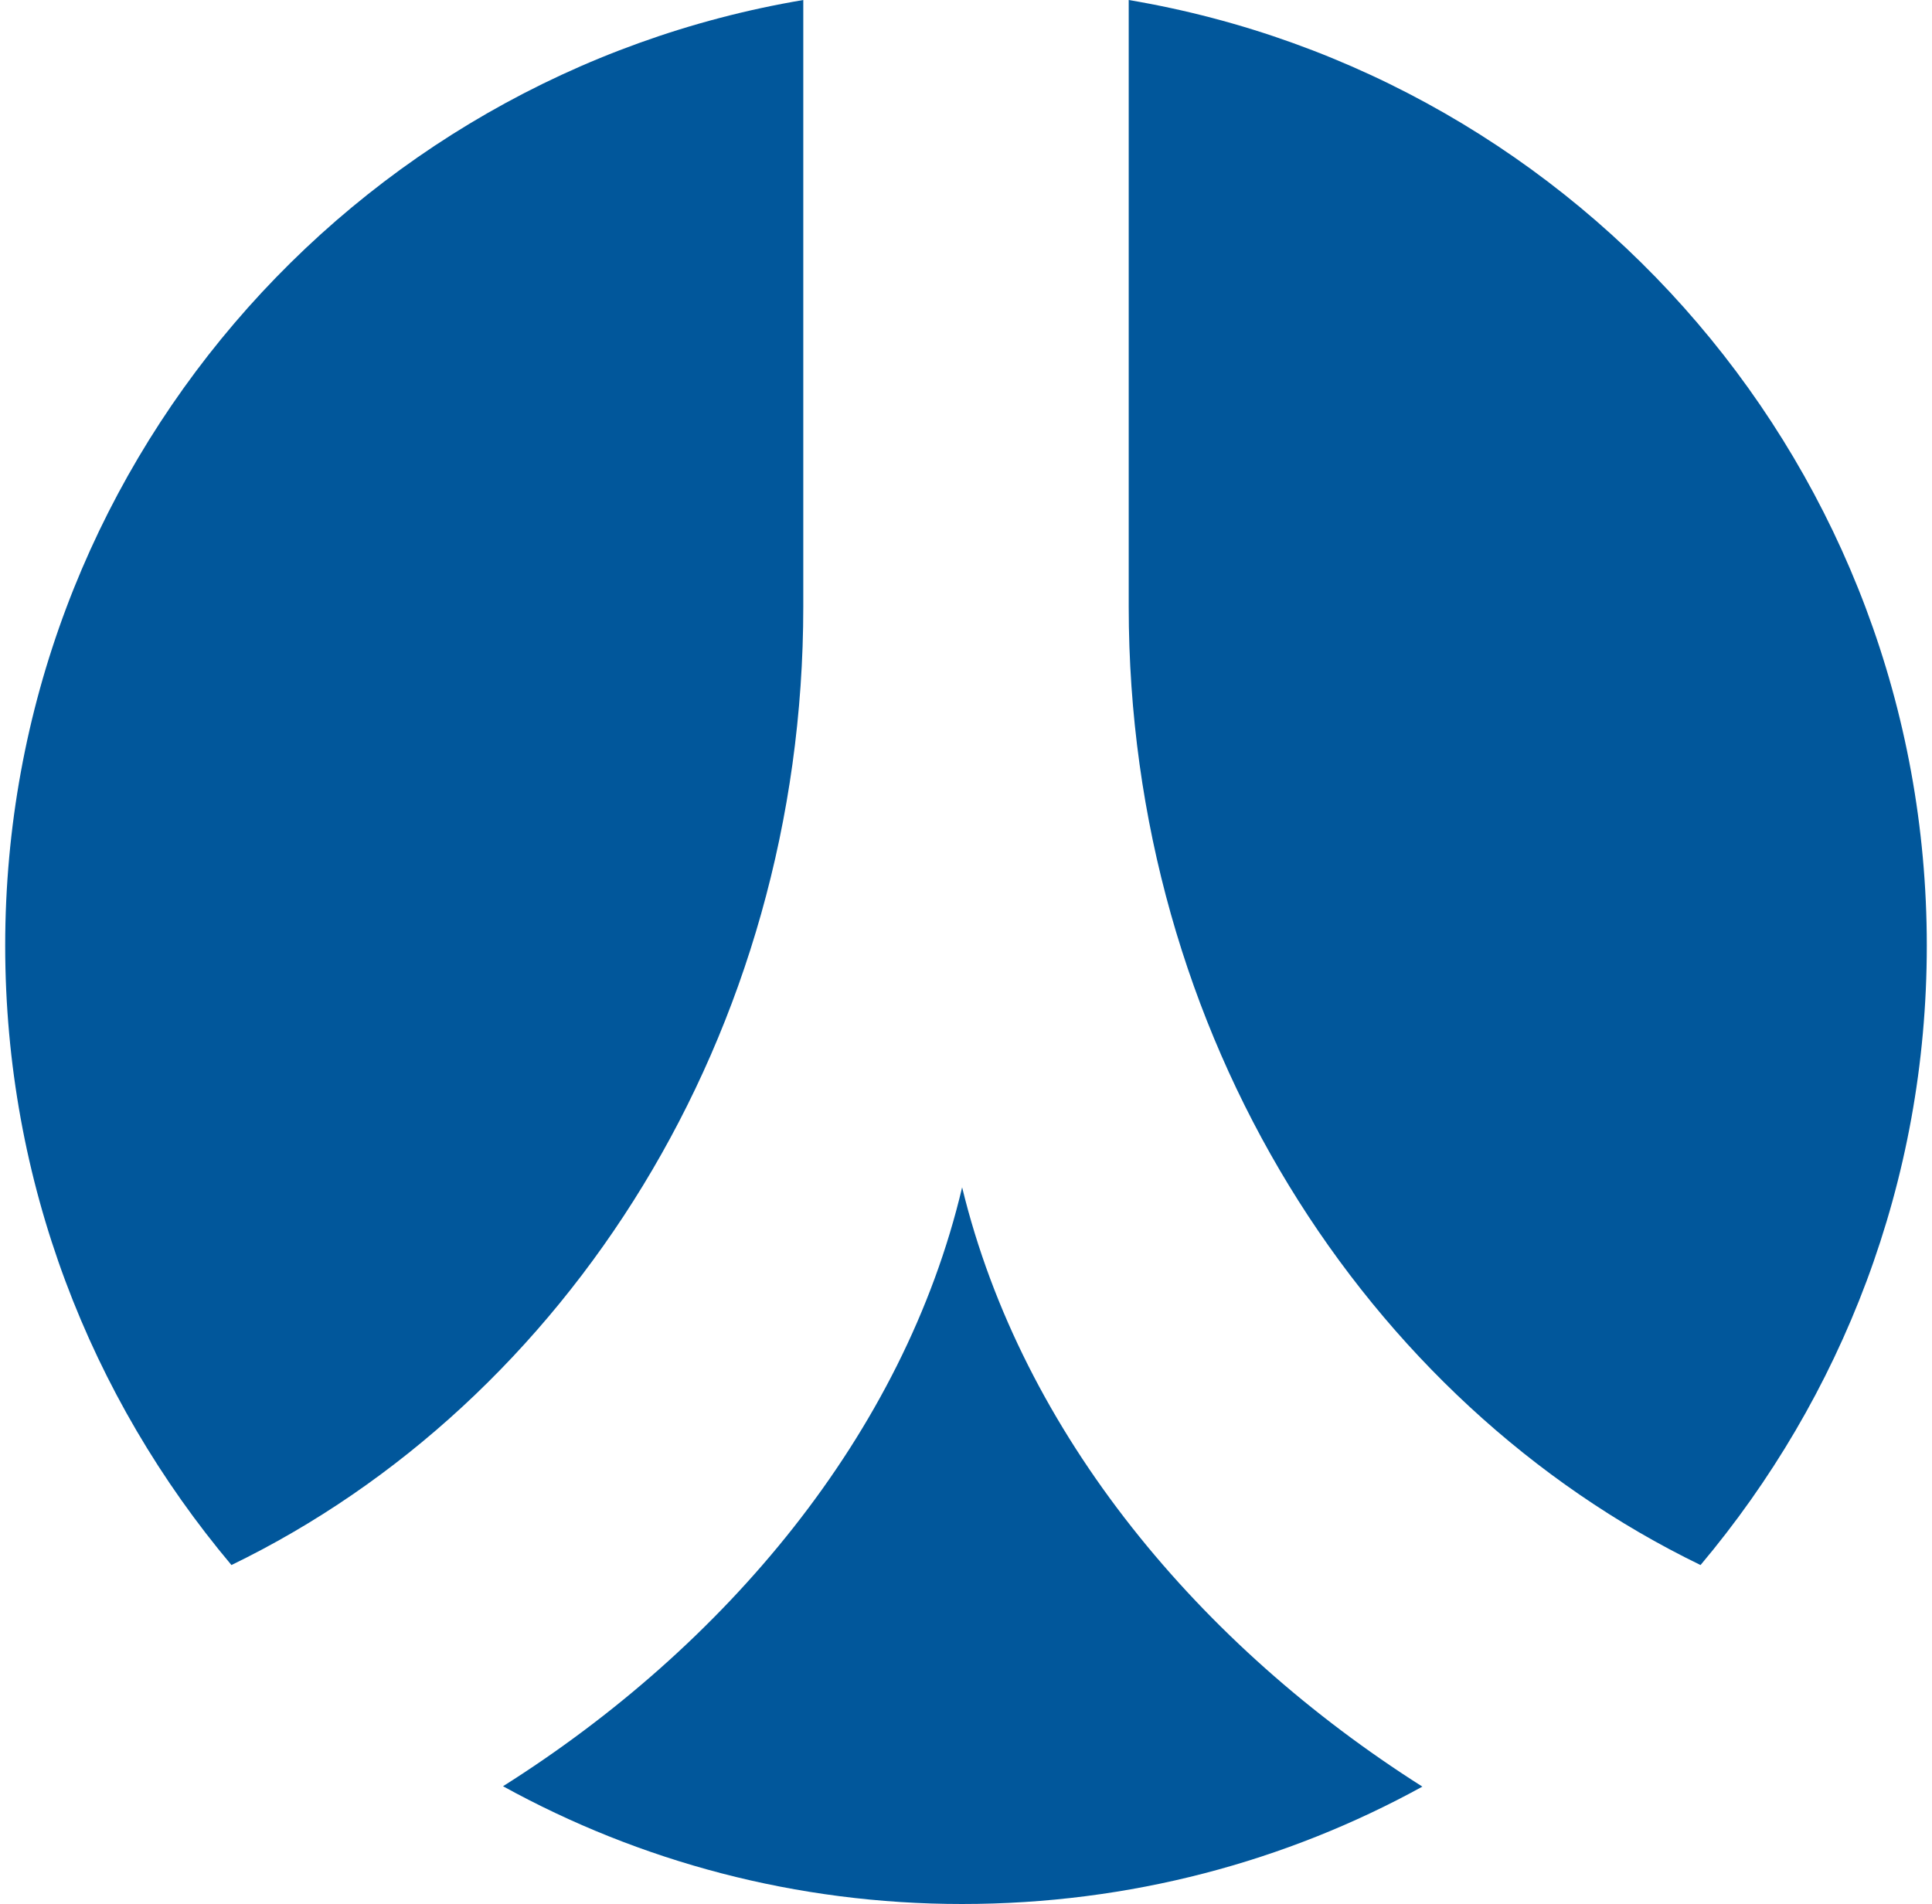
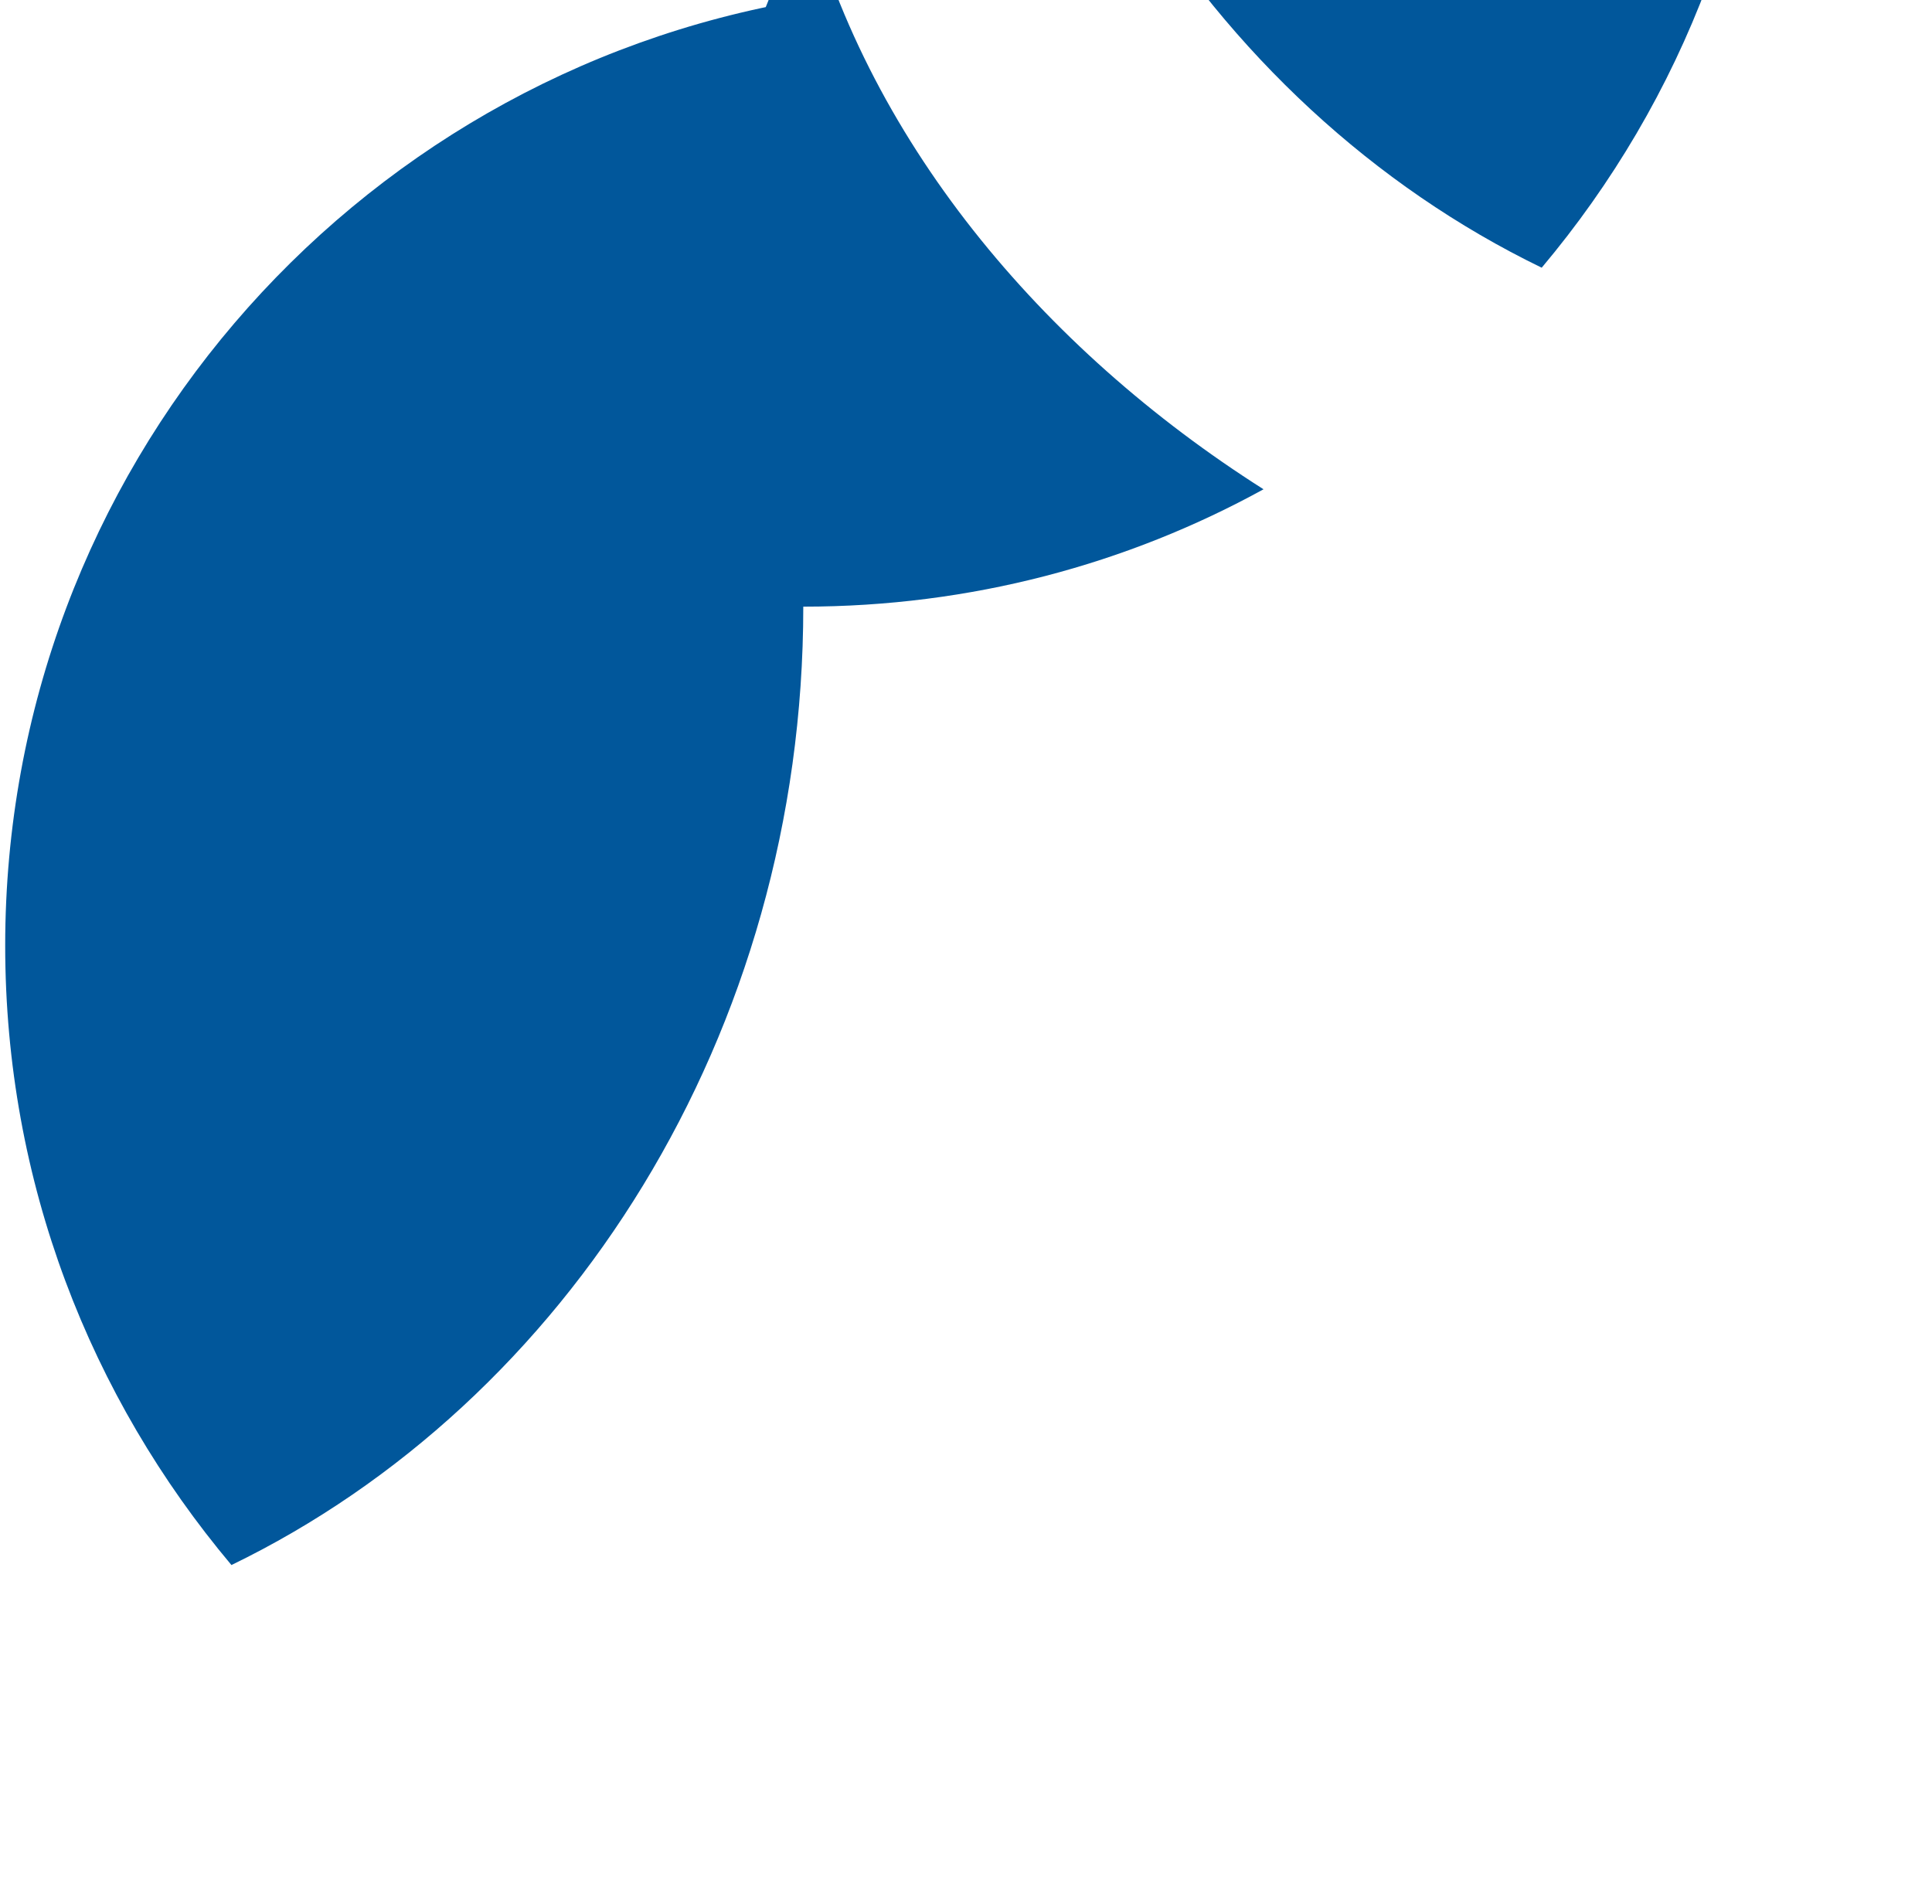
<svg xmlns="http://www.w3.org/2000/svg" height="2464" viewBox="26.001 28.086 459.998 455.827" width="2500">
-   <path d="m217.049 173.321c0 102.387-56.573 190.492-136.888 229.444-33.758-40.156-54.16-91.63-54.16-148.296 0-113.793 82.632-208.112 191.048-226.383zm38.024 310.592c-39.787 0-77.253-10.2-109.899-28.194 53.049-33.479 95.894-84.115 109.899-143.378 14.375 59.263 57.222 109.899 110.177 143.472-32.552 17.9-70.021 28.1-110.177 28.1zm176.765-81.147c-80.313-38.952-136.886-126.967-136.886-229.444v-145.235c108.414 18.271 191.047 112.59 191.047 226.383 0 56.666-20.402 108.139-54.161 148.296z" fill="#01579b" />
+   <path d="m217.049 173.321c0 102.387-56.573 190.492-136.888 229.444-33.758-40.156-54.16-91.63-54.16-148.296 0-113.793 82.632-208.112 191.048-226.383zc-39.787 0-77.253-10.2-109.899-28.194 53.049-33.479 95.894-84.115 109.899-143.378 14.375 59.263 57.222 109.899 110.177 143.472-32.552 17.9-70.021 28.1-110.177 28.1zm176.765-81.147c-80.313-38.952-136.886-126.967-136.886-229.444v-145.235c108.414 18.271 191.047 112.59 191.047 226.383 0 56.666-20.402 108.139-54.161 148.296z" fill="#01579b" />
</svg>